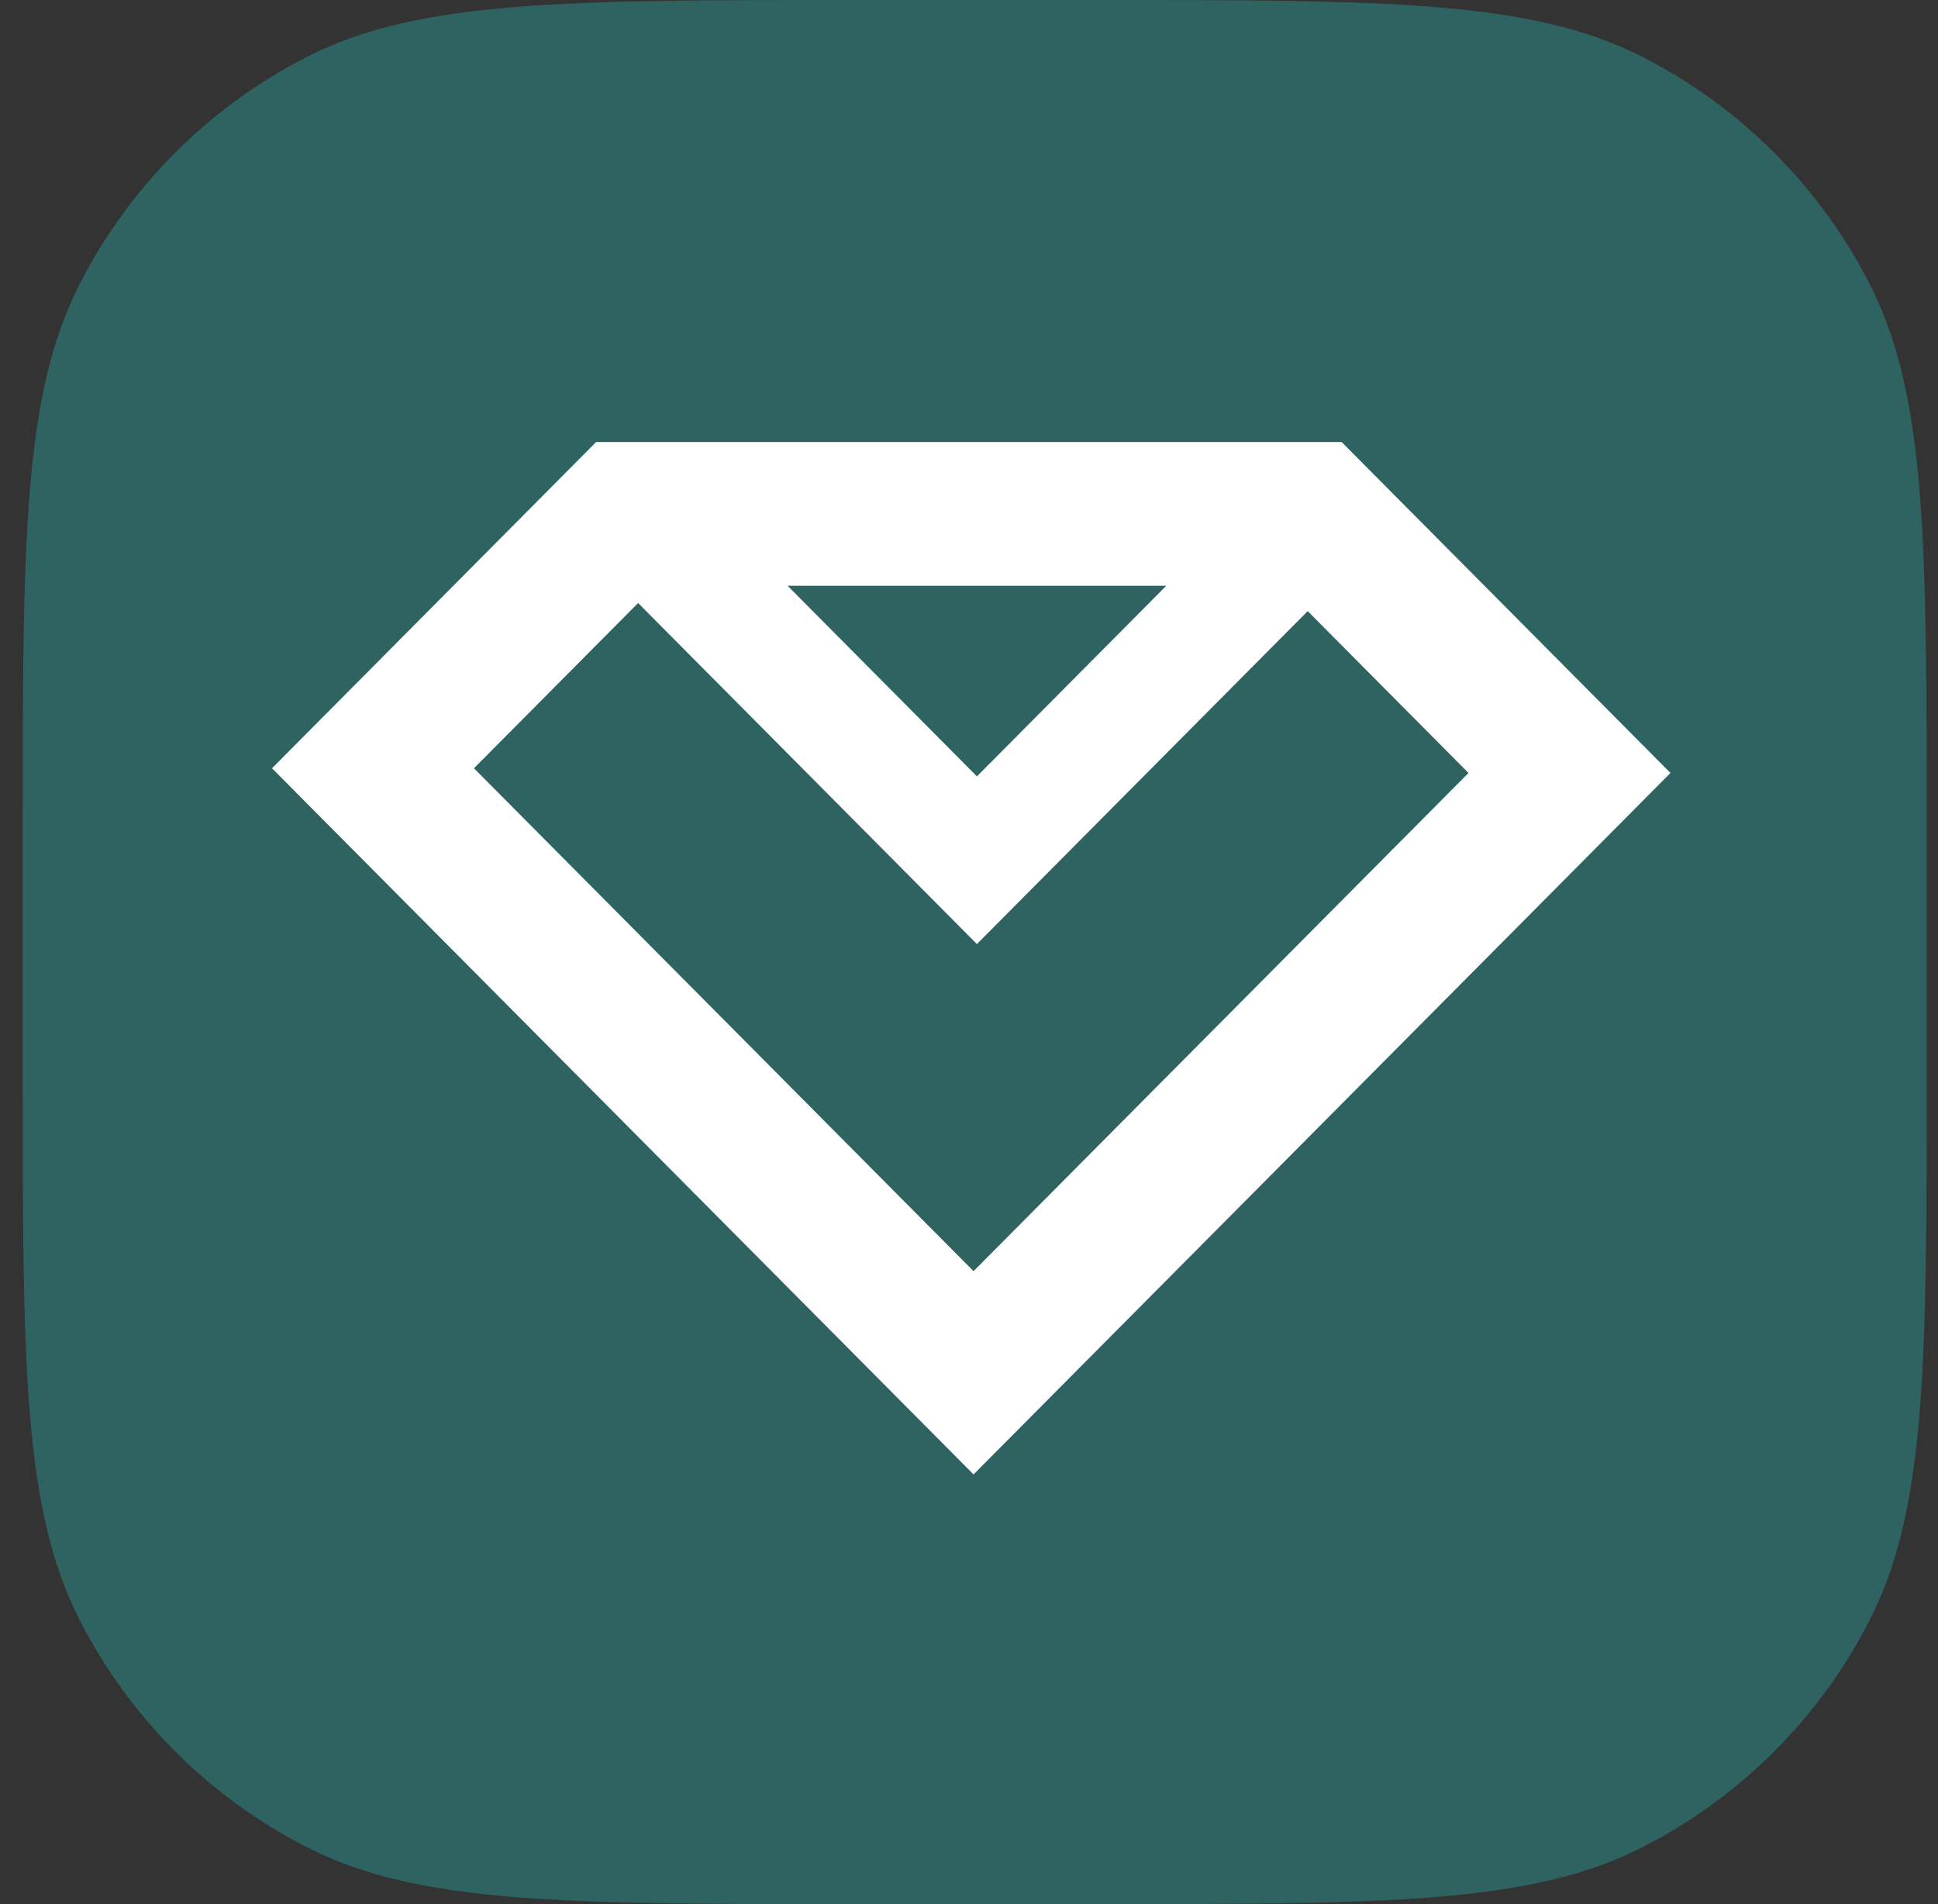
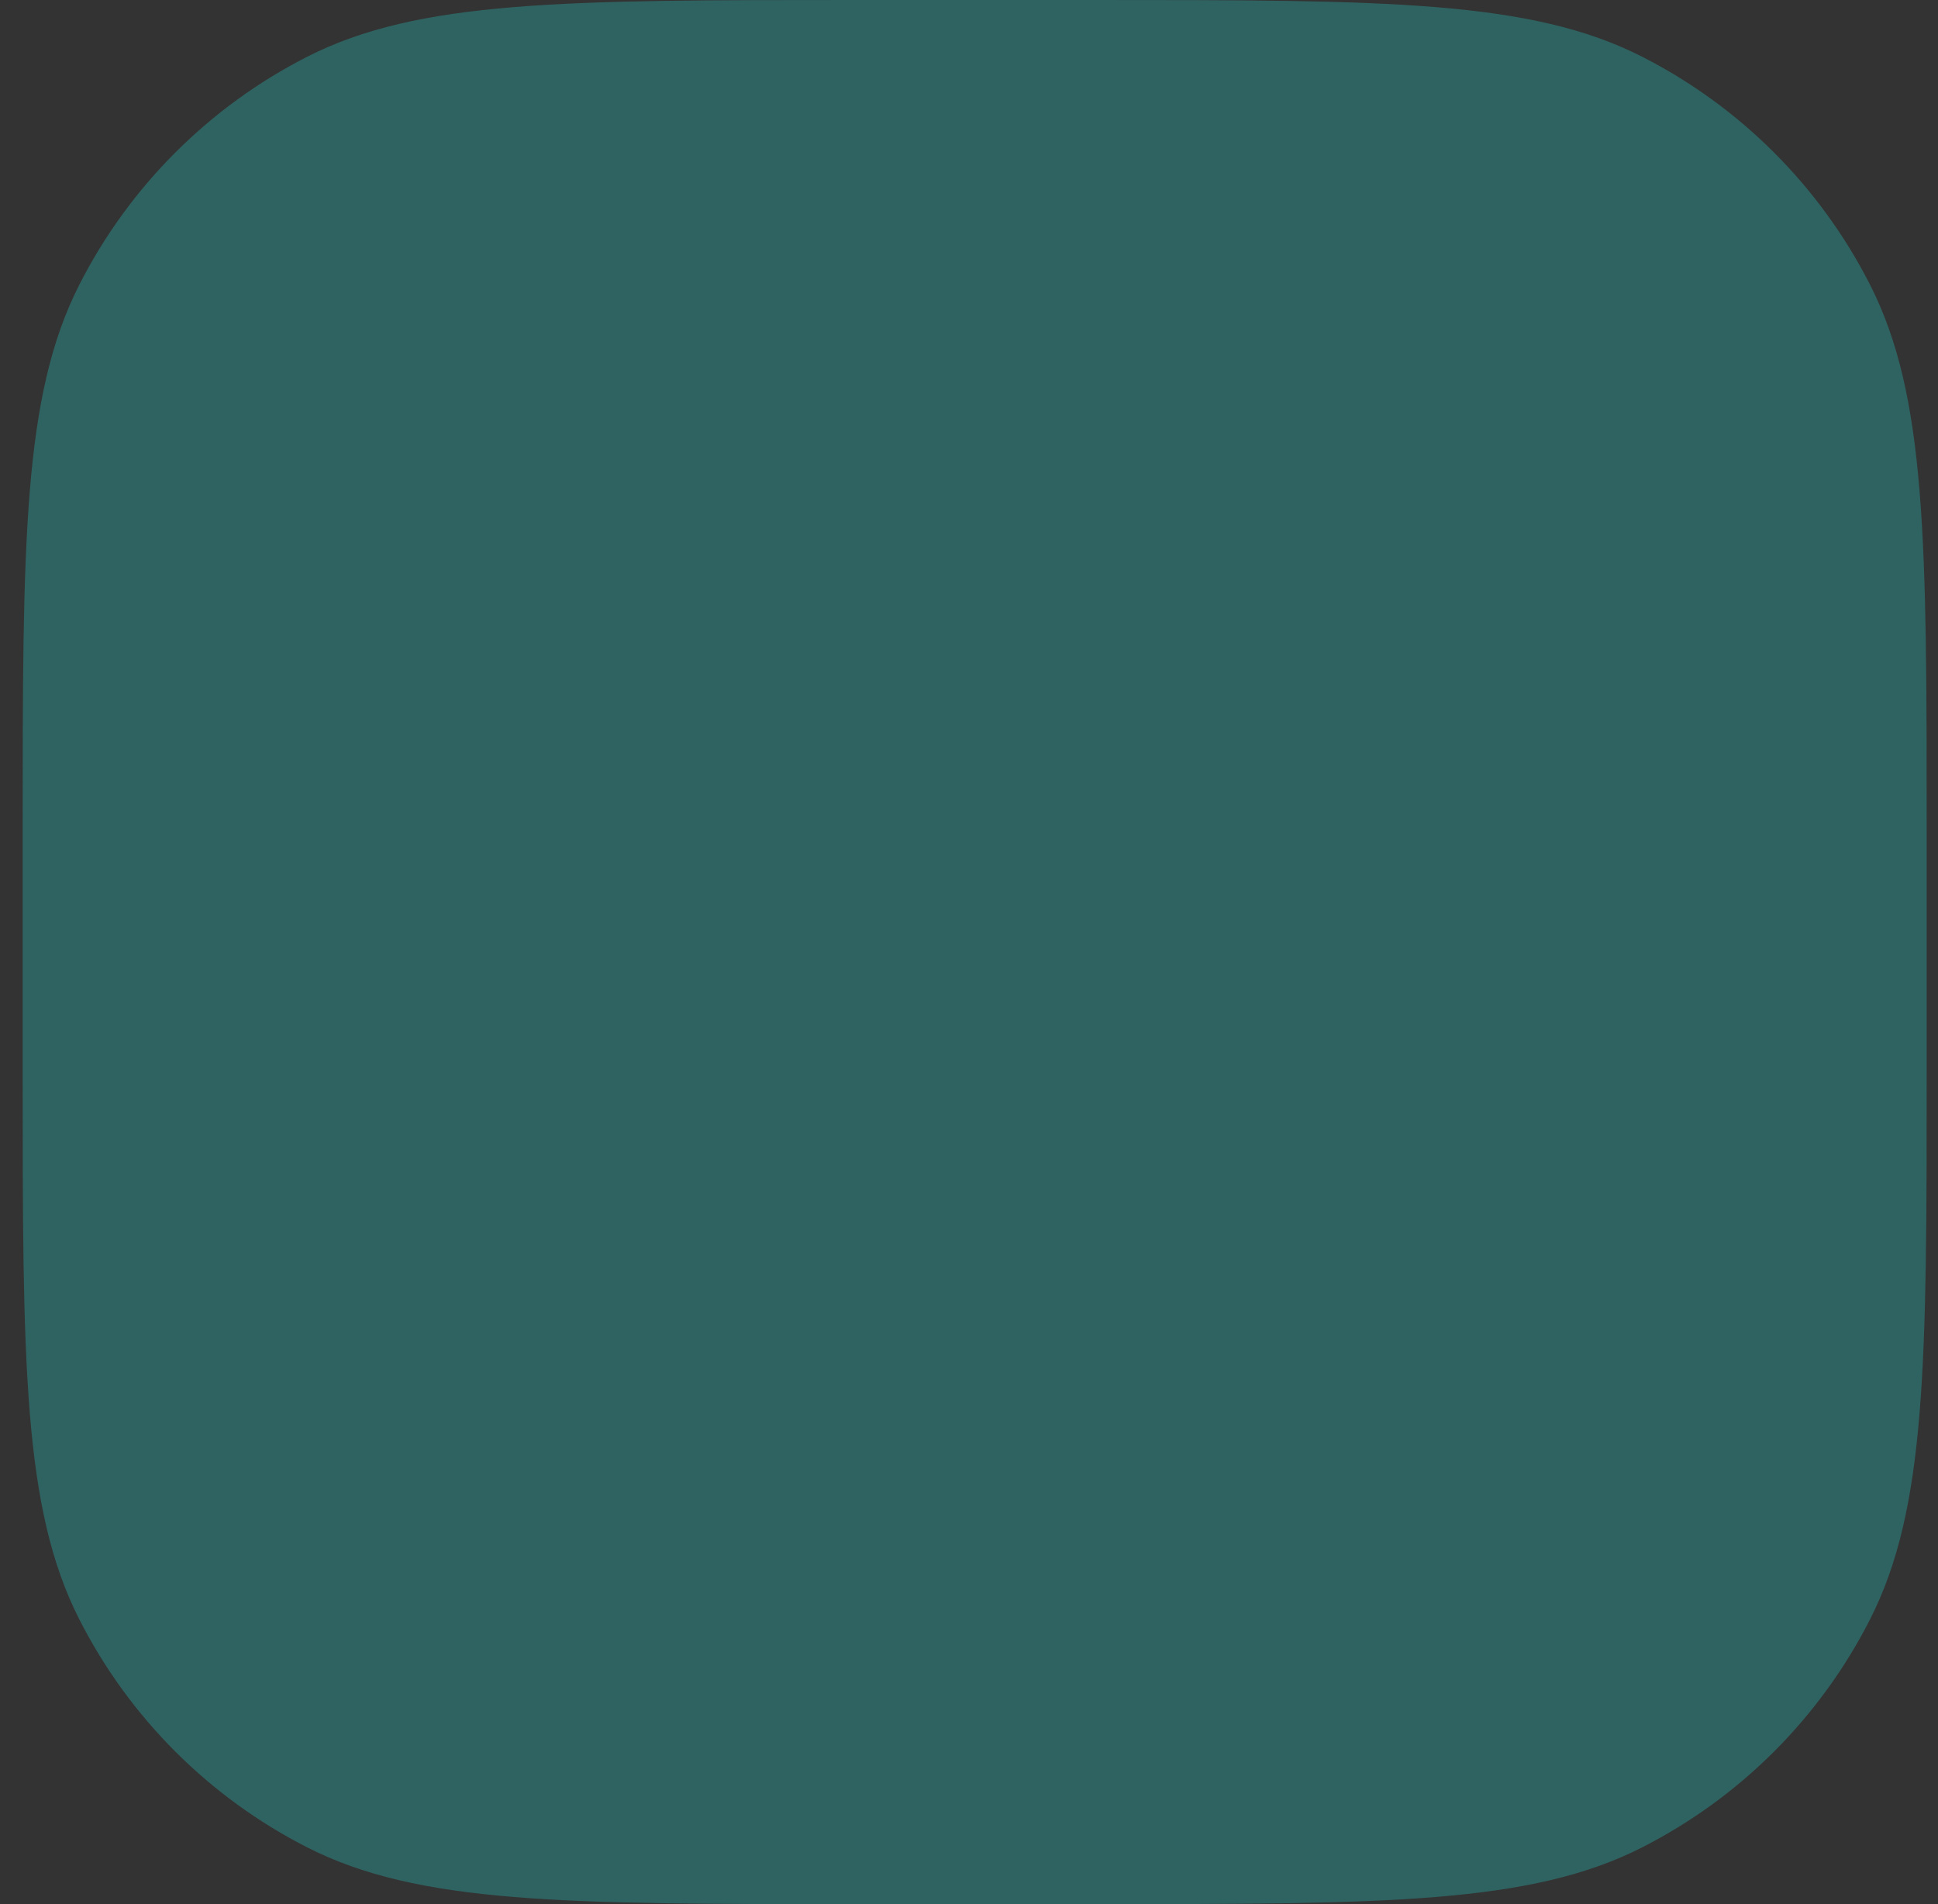
<svg xmlns="http://www.w3.org/2000/svg" width="57" height="56" viewBox="0 0 57 56" fill="none">
  <rect x="0" y="0" width="57" height="56" fill="#333333" stroke="none" />
  <path d="M0.667 24.515C0.667 15.934 0.667 11.643 2.337 8.366C3.806 5.483 6.15 3.139 9.033 1.67C12.31 0 16.601 0 25.182 0H32.152C40.733 0 45.024 0 48.301 1.67C51.184 3.139 53.528 5.483 54.997 8.366C56.667 11.643 56.667 15.934 56.667 24.515V31.485C56.667 40.066 56.667 44.357 54.997 47.634C53.528 50.517 51.184 52.861 48.301 54.33C45.024 56 40.733 56 32.152 56H25.182C16.601 56 12.31 56 9.033 54.33C6.15 52.861 3.806 50.517 2.337 47.634C0.667 44.357 0.667 40.066 0.667 31.485V24.515Z" fill="#2F6361" />
-   <path fill-rule="evenodd" clip-rule="evenodd" d="M43.191 22.733L28.634 37.385L13.94 22.595L18.768 17.735L28.733 27.765L38.462 17.973L43.191 22.733ZM34.303 17.227H28.497H23.164L28.733 22.833L34.303 17.227ZM28.497 13H17.533L10.97 19.606L8 22.595L10.97 25.584L25.664 40.374L28.634 43.363L31.604 40.374L46.161 25.723L49.131 22.733L46.161 19.744L39.46 13H28.497Z" fill="white" />
</svg>